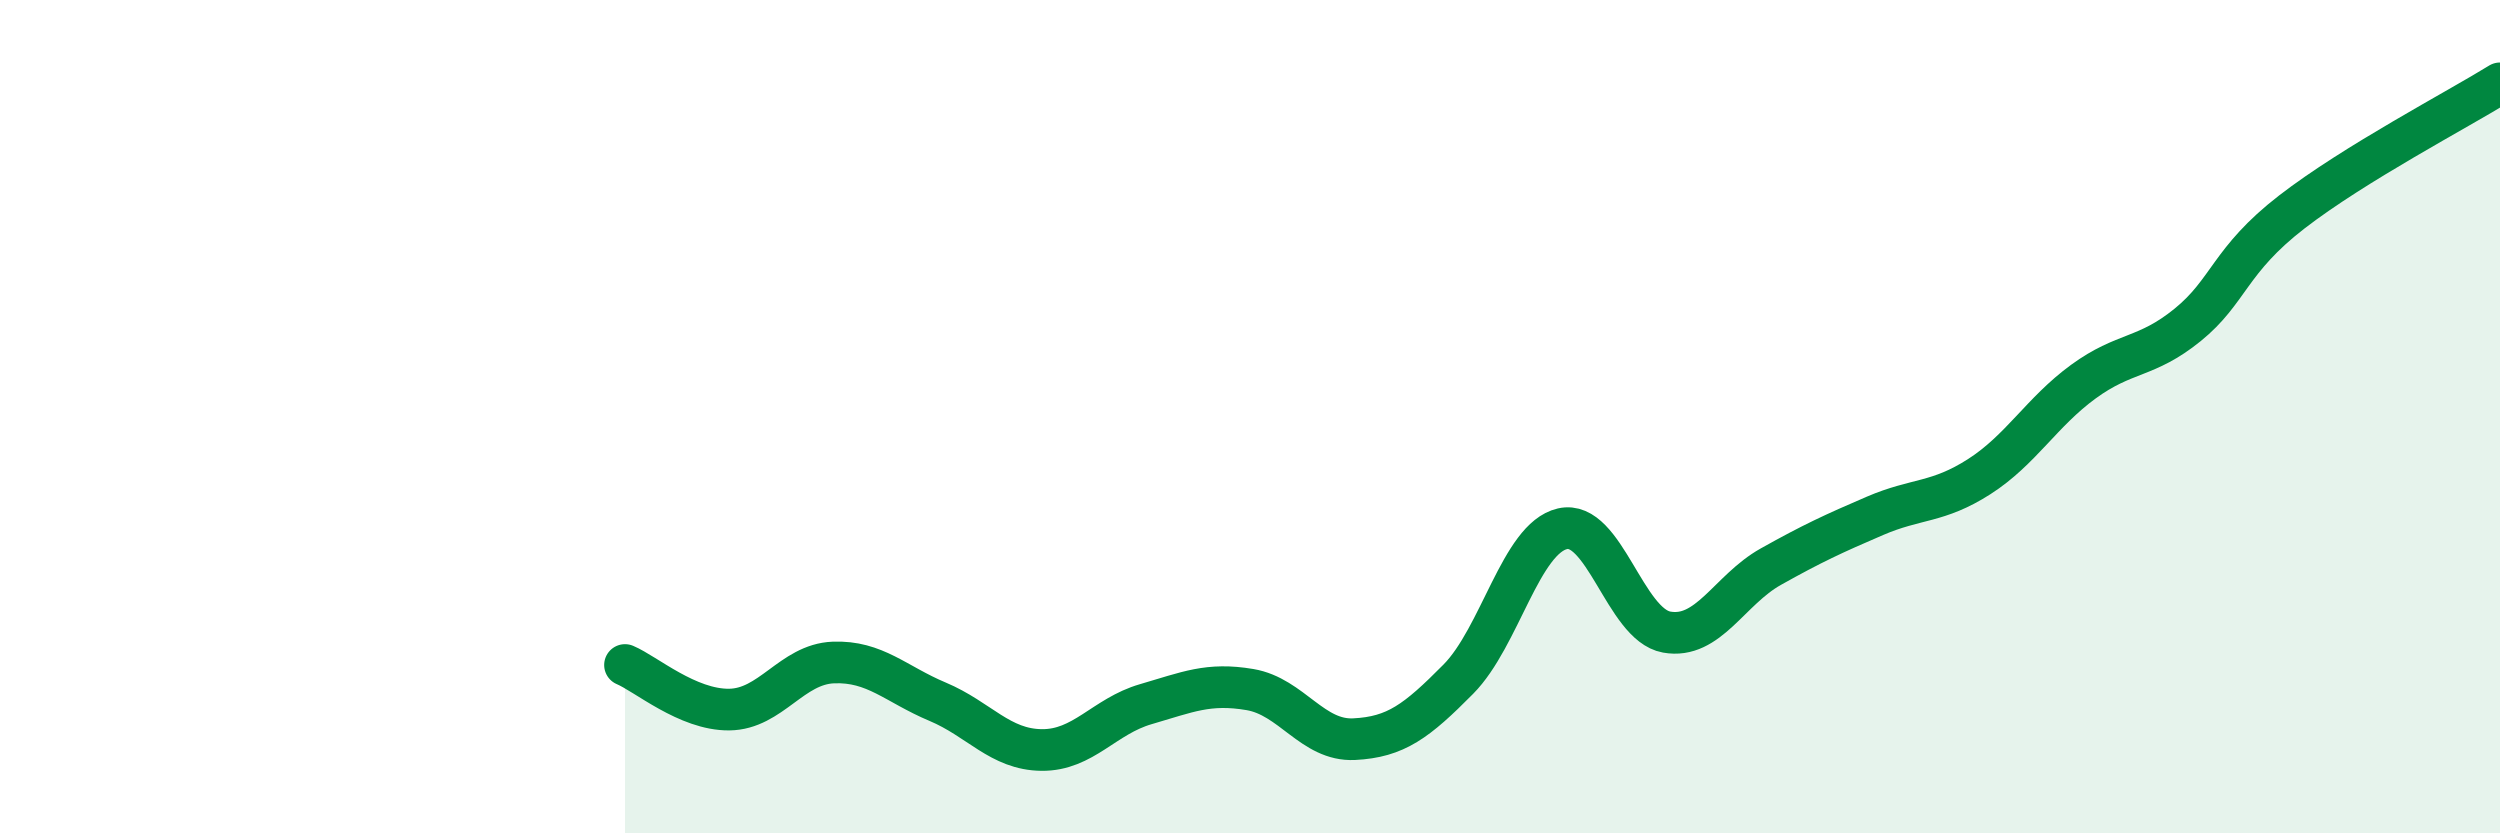
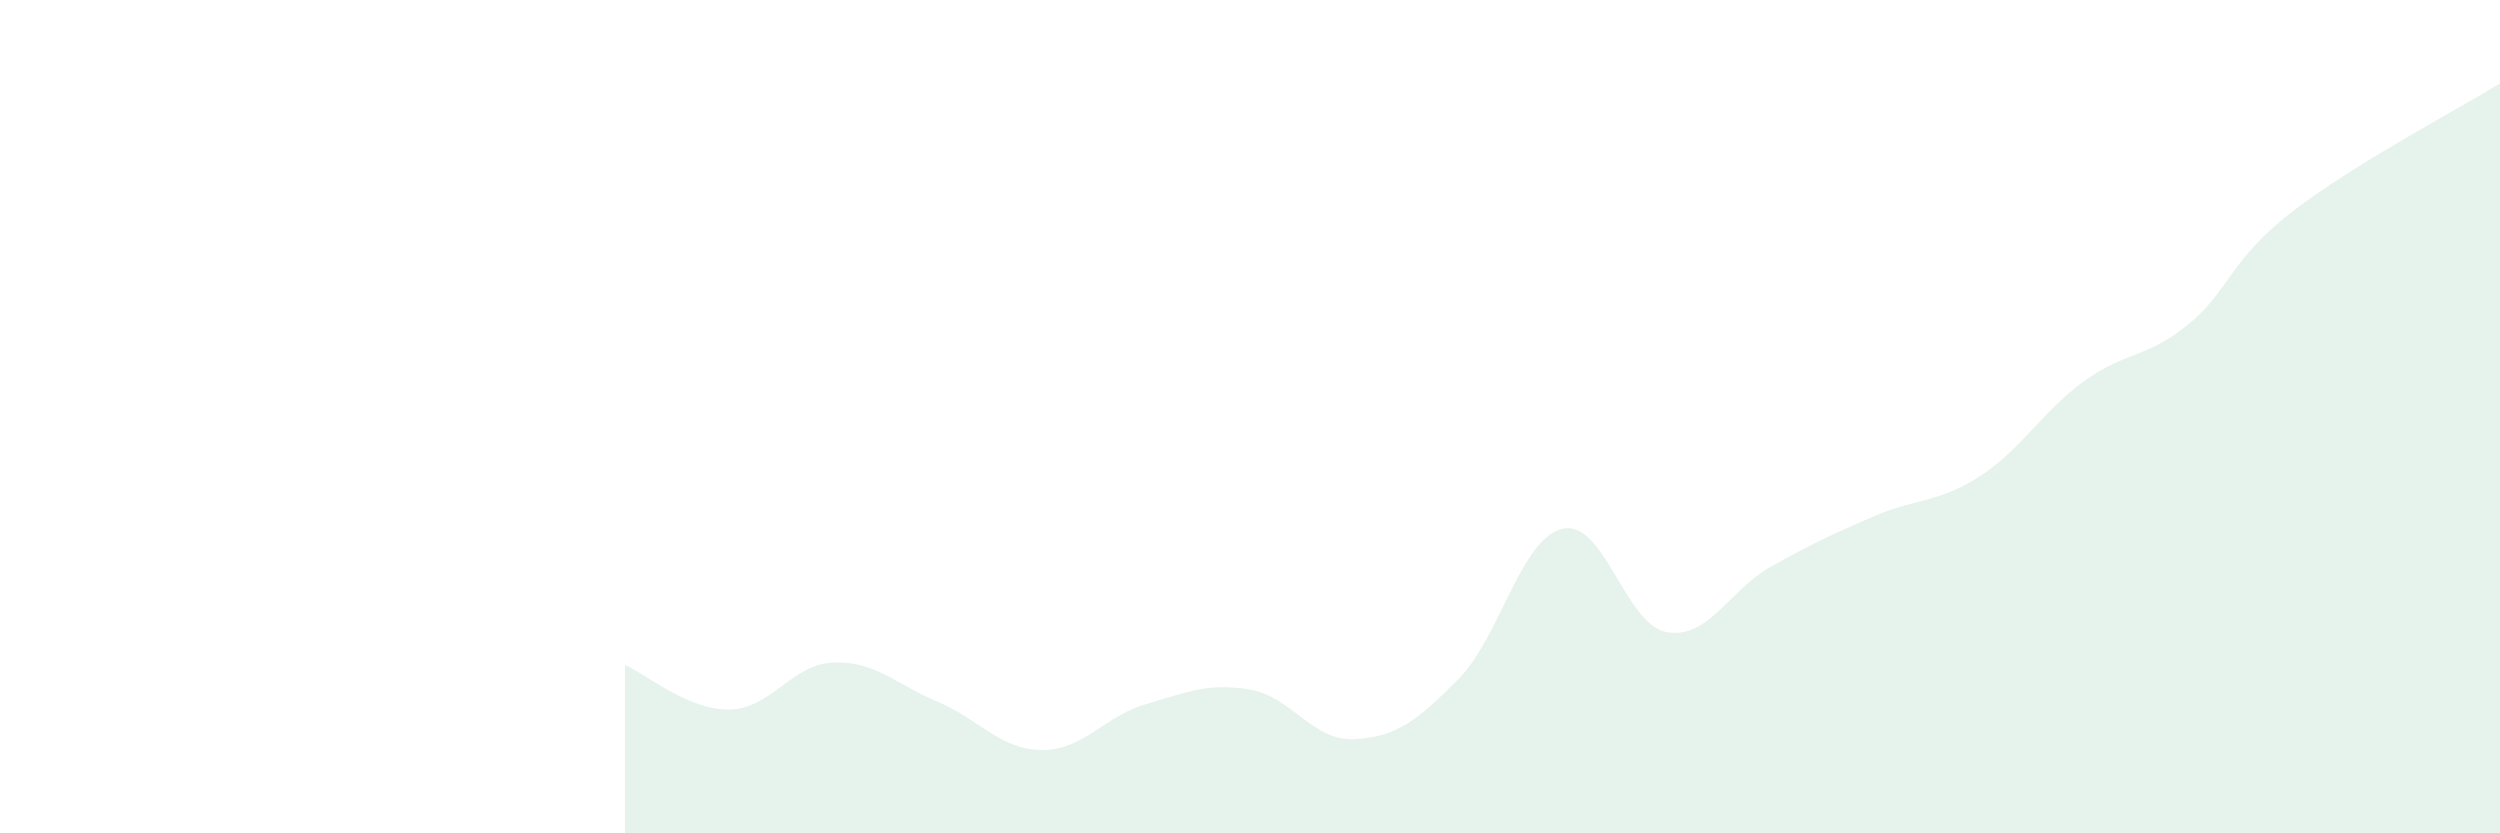
<svg xmlns="http://www.w3.org/2000/svg" width="60" height="20" viewBox="0 0 60 20">
  <path d="M 15,15.96 C 15.5,16.17 16.5,17.04 17.5,17.03 C 18.5,17.02 19,15.94 20,15.9 C 21,15.86 21.5,16.42 22.5,16.84 C 23.5,17.26 24,17.99 25,18 C 26,18.01 26.5,17.19 27.5,16.9 C 28.5,16.61 29,16.38 30,16.55 C 31,16.72 31.5,17.79 32.5,17.74 C 33.5,17.69 34,17.31 35,16.3 C 36,15.29 36.5,12.92 37.5,12.69 C 38.5,12.46 39,14.99 40,15.17 C 41,15.35 41.5,14.16 42.5,13.6 C 43.5,13.04 44,12.81 45,12.38 C 46,11.95 46.5,12.08 47.5,11.44 C 48.5,10.8 49,9.89 50,9.16 C 51,8.43 51.5,8.61 52.5,7.8 C 53.5,6.99 53.5,6.25 55,5.09 C 56.5,3.93 59,2.62 60,2L60 20L15 20Z" fill="#008740" opacity="0.1" stroke-linecap="round" stroke-linejoin="round" />
-   <path d="M 15,15.96 C 15.5,16.17 16.5,17.04 17.5,17.03 C 18.5,17.02 19,15.94 20,15.9 C 21,15.86 21.5,16.42 22.5,16.84 C 23.5,17.26 24,17.99 25,18 C 26,18.01 26.5,17.19 27.5,16.9 C 28.5,16.61 29,16.38 30,16.55 C 31,16.72 31.5,17.79 32.5,17.74 C 33.5,17.69 34,17.31 35,16.3 C 36,15.29 36.5,12.92 37.5,12.69 C 38.5,12.46 39,14.99 40,15.17 C 41,15.35 41.5,14.16 42.5,13.6 C 43.5,13.04 44,12.81 45,12.38 C 46,11.95 46.5,12.08 47.5,11.44 C 48.5,10.8 49,9.89 50,9.16 C 51,8.43 51.5,8.61 52.5,7.8 C 53.5,6.99 53.5,6.25 55,5.09 C 56.5,3.93 59,2.62 60,2" stroke="#008740" stroke-width="1" fill="none" stroke-linecap="round" stroke-linejoin="round" />
</svg>